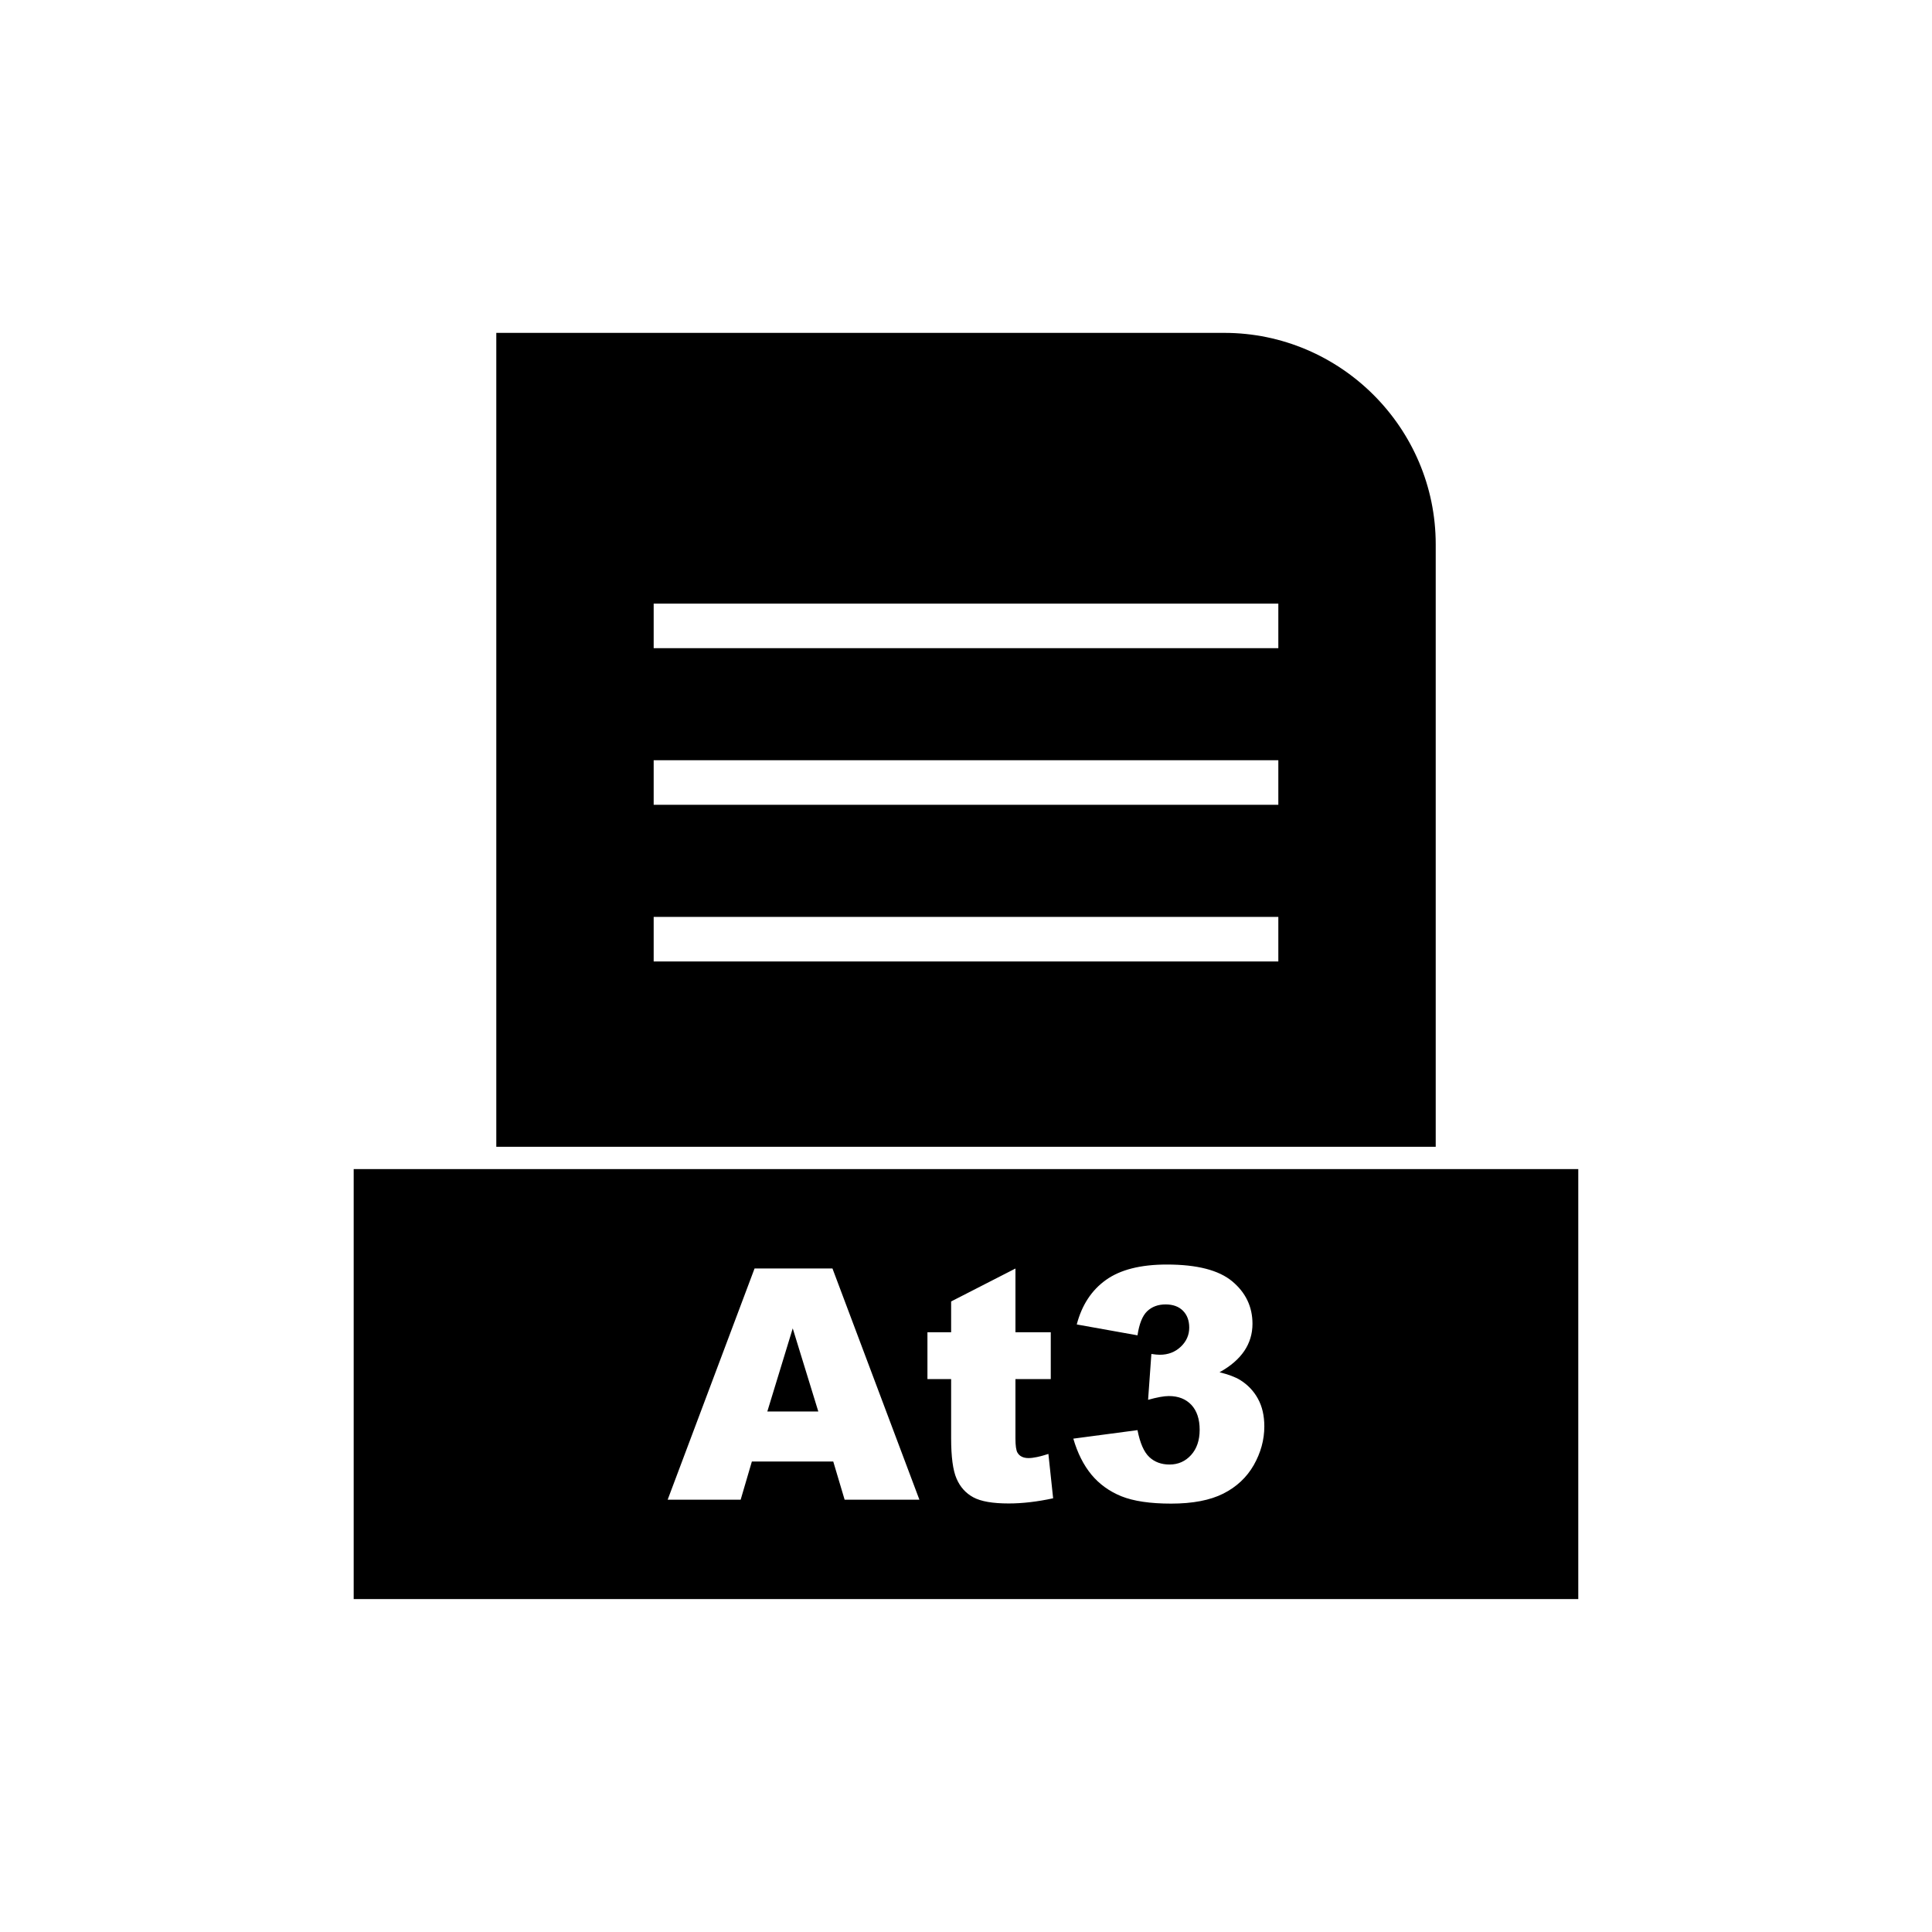
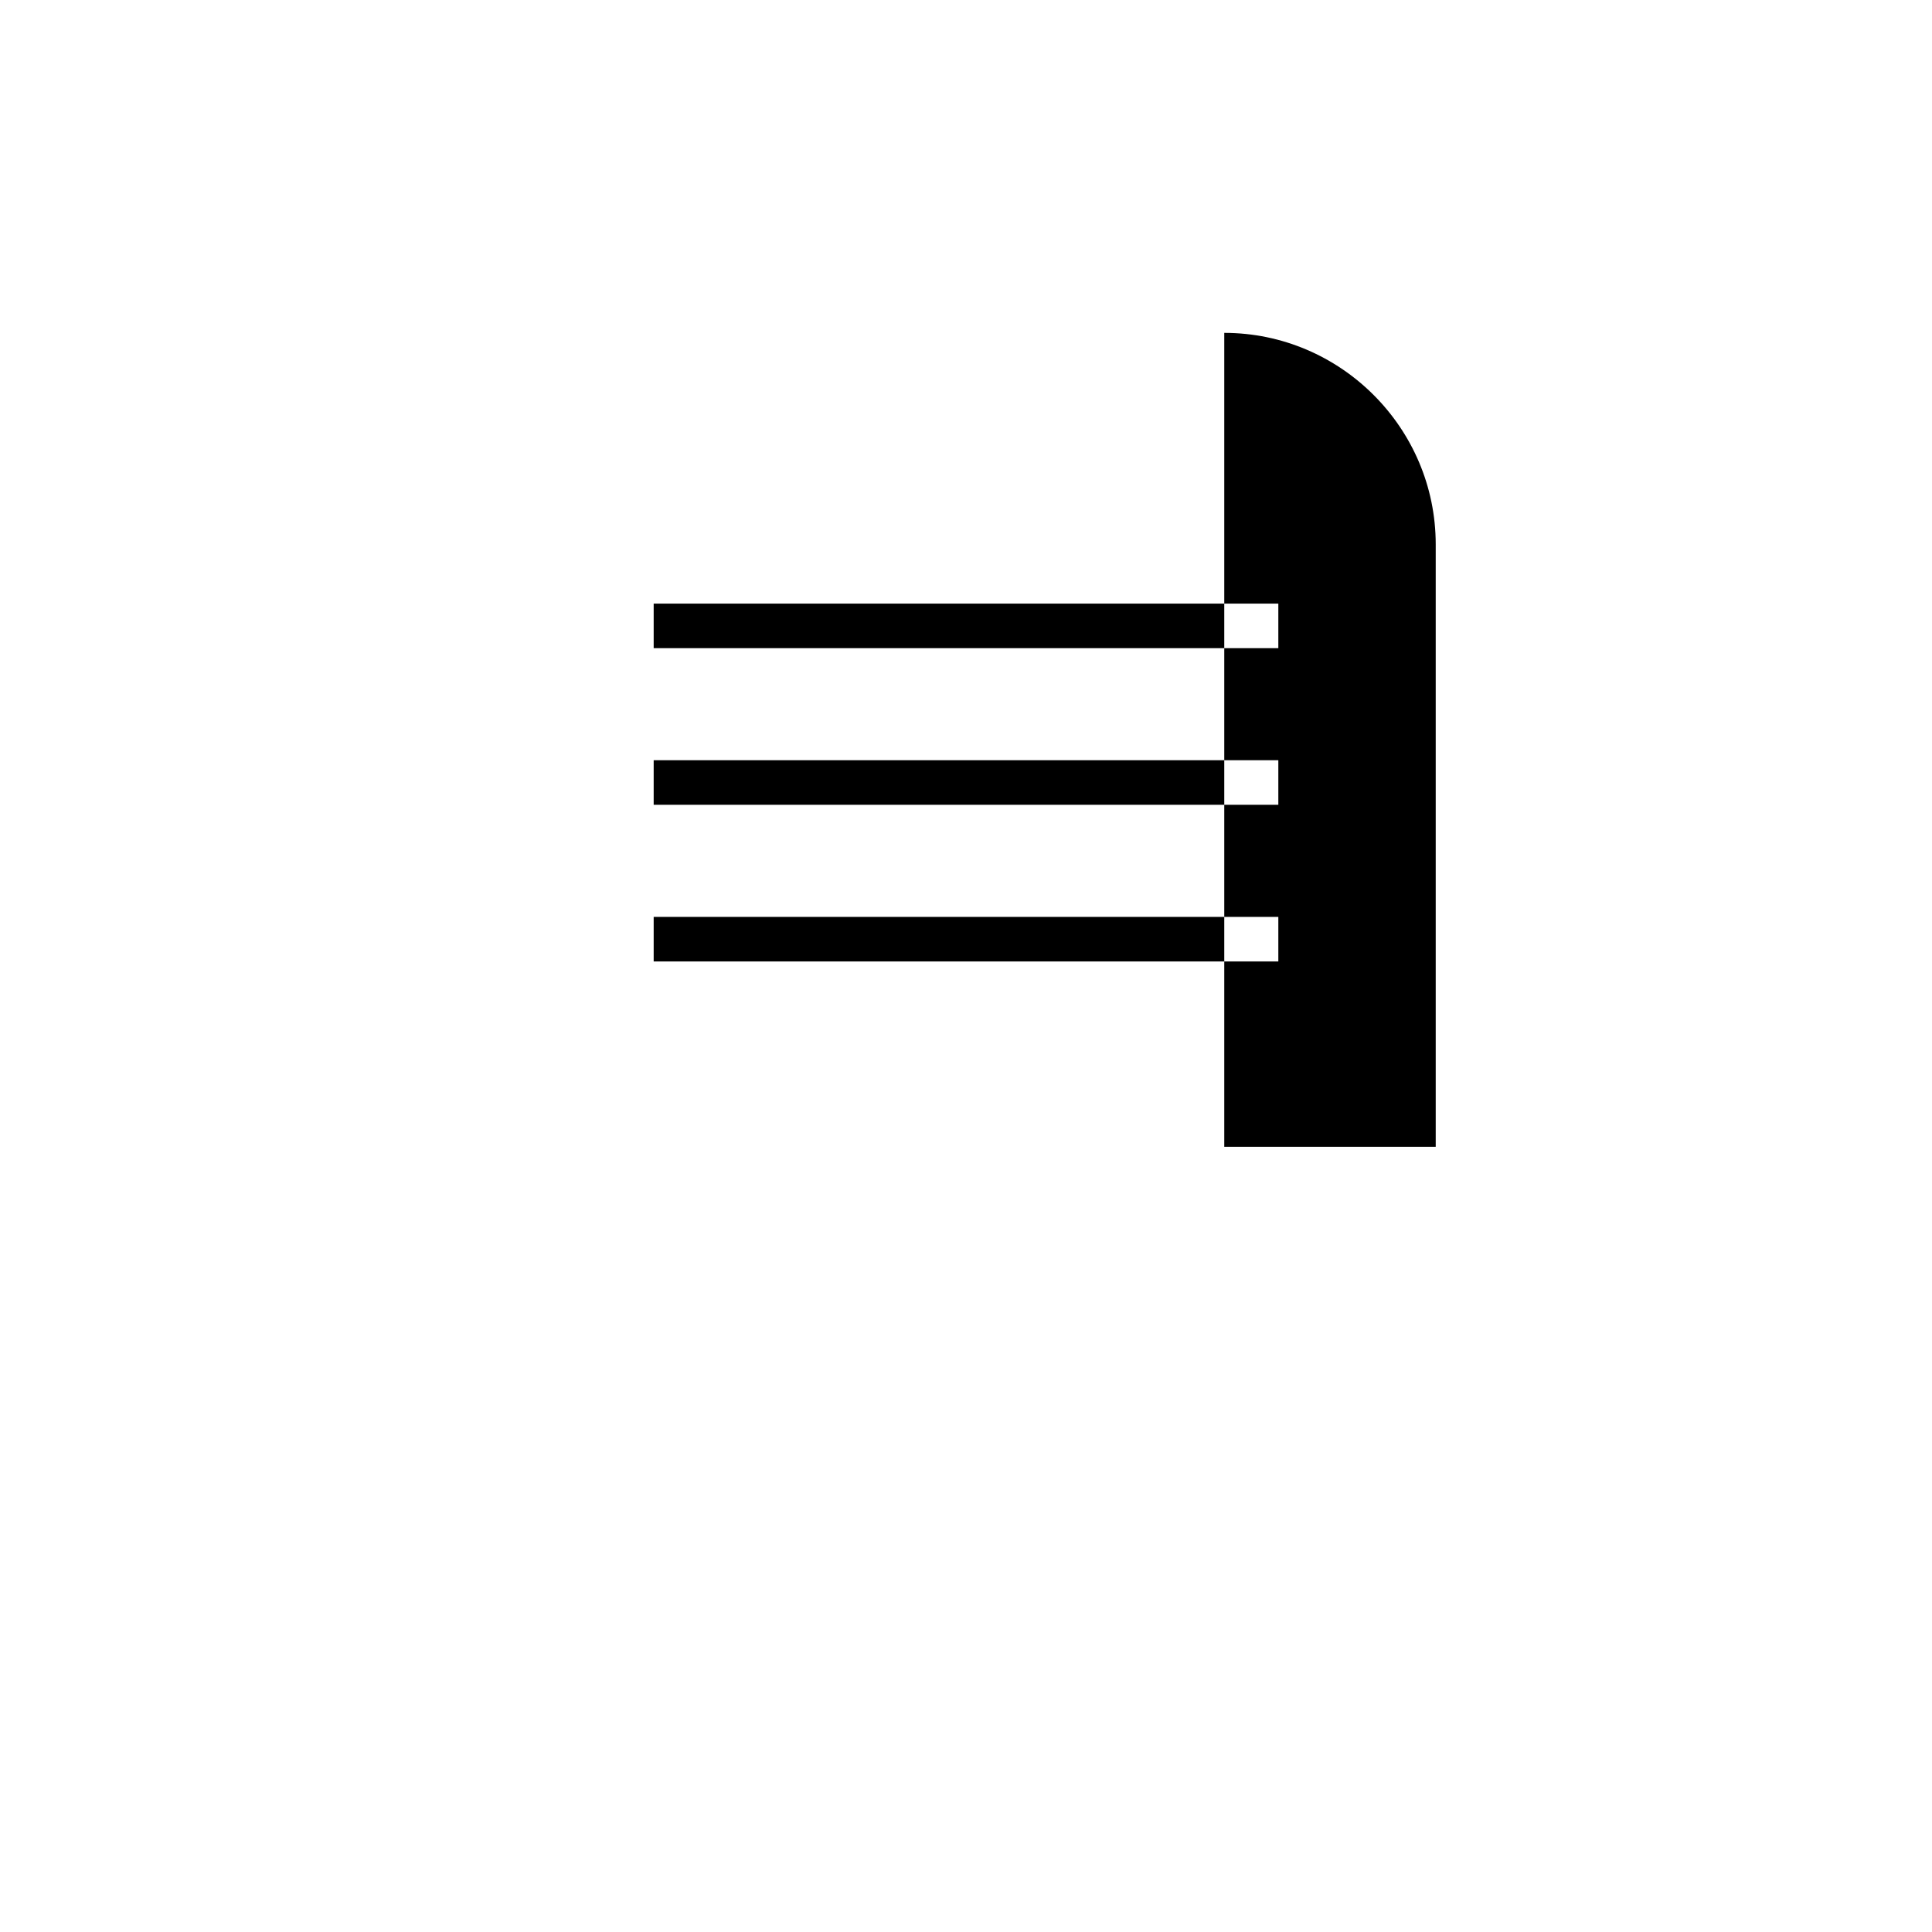
<svg xmlns="http://www.w3.org/2000/svg" fill="#000000" width="800px" height="800px" version="1.1" viewBox="144 144 512 512">
  <g fill-rule="evenodd">
-     <path d="m317.23 303.96h165.54v11.809h-165.54zm0 41.512h165.54v11.809h-165.54zm0 41.512h165.54v11.809h-165.54zm207.25 60.926v-159.66c0-15.414-6.301-29.426-16.457-39.578-10.152-10.152-24.164-16.457-39.578-16.457h-192.92v215.69h248.95z" />
-     <path d="m477.36 514.67c1.129 2.039 1.699 4.481 1.699 7.332 0 3.566-0.941 6.977-2.797 10.258-1.867 3.266-4.566 5.793-8.074 7.562-3.508 1.77-8.117 2.652-13.84 2.652-5.562 0-9.957-0.656-13.184-1.953-3.223-1.312-5.863-3.238-7.945-5.75-2.07-2.523-3.668-5.691-4.781-9.516l17.008-2.254c0.672 3.426 1.711 5.805 3.125 7.133 1.398 1.312 3.195 1.984 5.363 1.984 2.281 0 4.195-0.84 5.707-2.512 1.512-1.668 2.281-3.91 2.281-6.691 0-2.84-0.742-5.035-2.195-6.606-1.469-1.555-3.453-2.34-5.965-2.34-1.328 0-3.168 0.344-5.508 1l0.871-12.156c0.957 0.145 1.684 0.215 2.211 0.215 2.238 0 4.094-0.715 5.594-2.141 1.484-1.414 2.227-3.109 2.227-5.051 0-1.867-0.555-3.367-1.668-4.481s-2.641-1.668-4.594-1.668c-2.012 0-3.637 0.613-4.894 1.812-1.254 1.211-2.098 3.34-2.555 6.379l-16.094-2.883c1.34-5.121 3.91-9.059 7.719-11.785 3.809-2.727 9.188-4.094 16.148-4.094 8.004 0 13.781 1.484 17.348 4.465s5.352 6.734 5.352 11.242c0 2.652-0.727 5.051-2.168 7.191-1.457 2.152-3.637 4.039-6.562 5.648 2.367 0.586 4.18 1.27 5.434 2.039 2.027 1.254 3.609 2.91 4.738 4.965zm-64.258-5.207v15.75c0 1.898 0.184 3.152 0.543 3.766 0.555 0.941 1.527 1.426 2.926 1.426 1.254 0 3.012-0.371 5.266-1.098l1.254 11.754c-4.207 0.914-8.133 1.371-11.785 1.371-4.238 0-7.363-0.543-9.359-1.625-2.012-1.086-3.496-2.738-4.449-4.949-0.969-2.211-1.441-5.805-1.441-10.77v-15.621h-6.277v-12.41h6.277v-8.16l17.047-8.73v16.891h9.359v12.41h-9.359zm-48.492-29.305 23.039 61.273h-19.816l-3.012-10.113h-21.57l-2.969 10.113h-19.344l23.027-61.273zm159.86-26.34h-286.74v113.95h324.53v-113.95z" />
-     <path d="m360.86 518.06-6.777-22.027-6.734 22.027z" />
+     <path d="m317.23 303.96h165.54v11.809h-165.54zm0 41.512h165.54v11.809h-165.54zm0 41.512h165.54v11.809h-165.54zm207.25 60.926v-159.66c0-15.414-6.301-29.426-16.457-39.578-10.152-10.152-24.164-16.457-39.578-16.457v215.69h248.95z" />
  </g>
</svg>